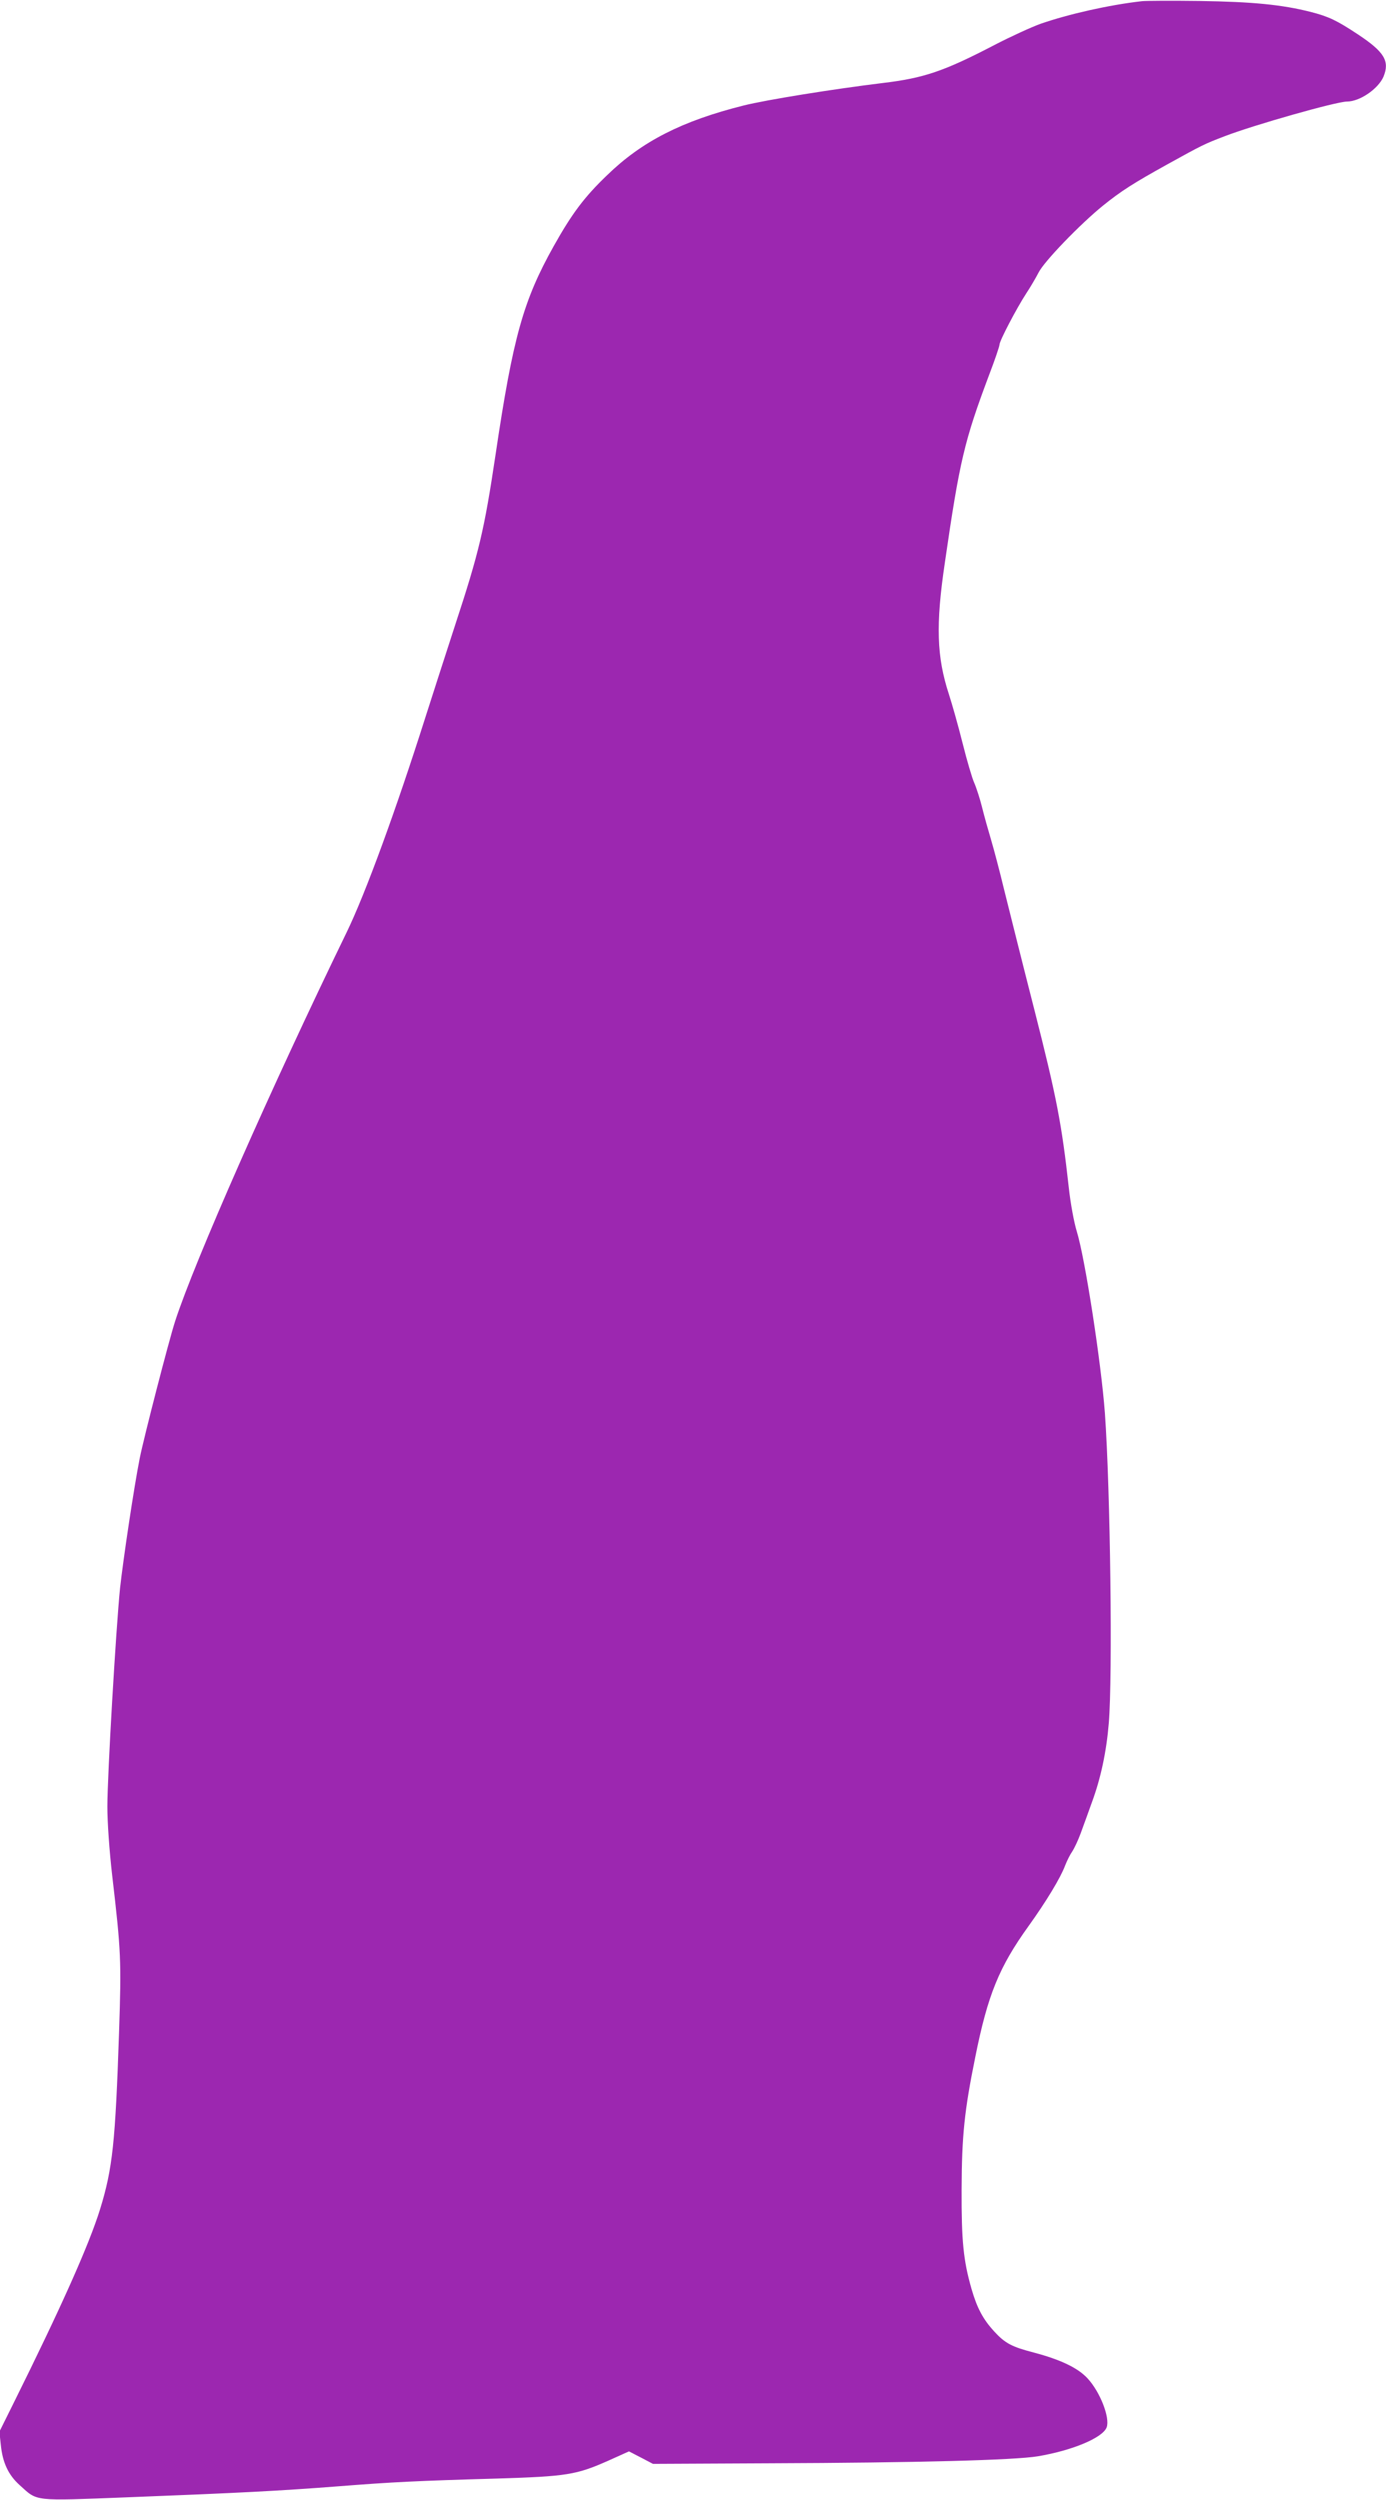
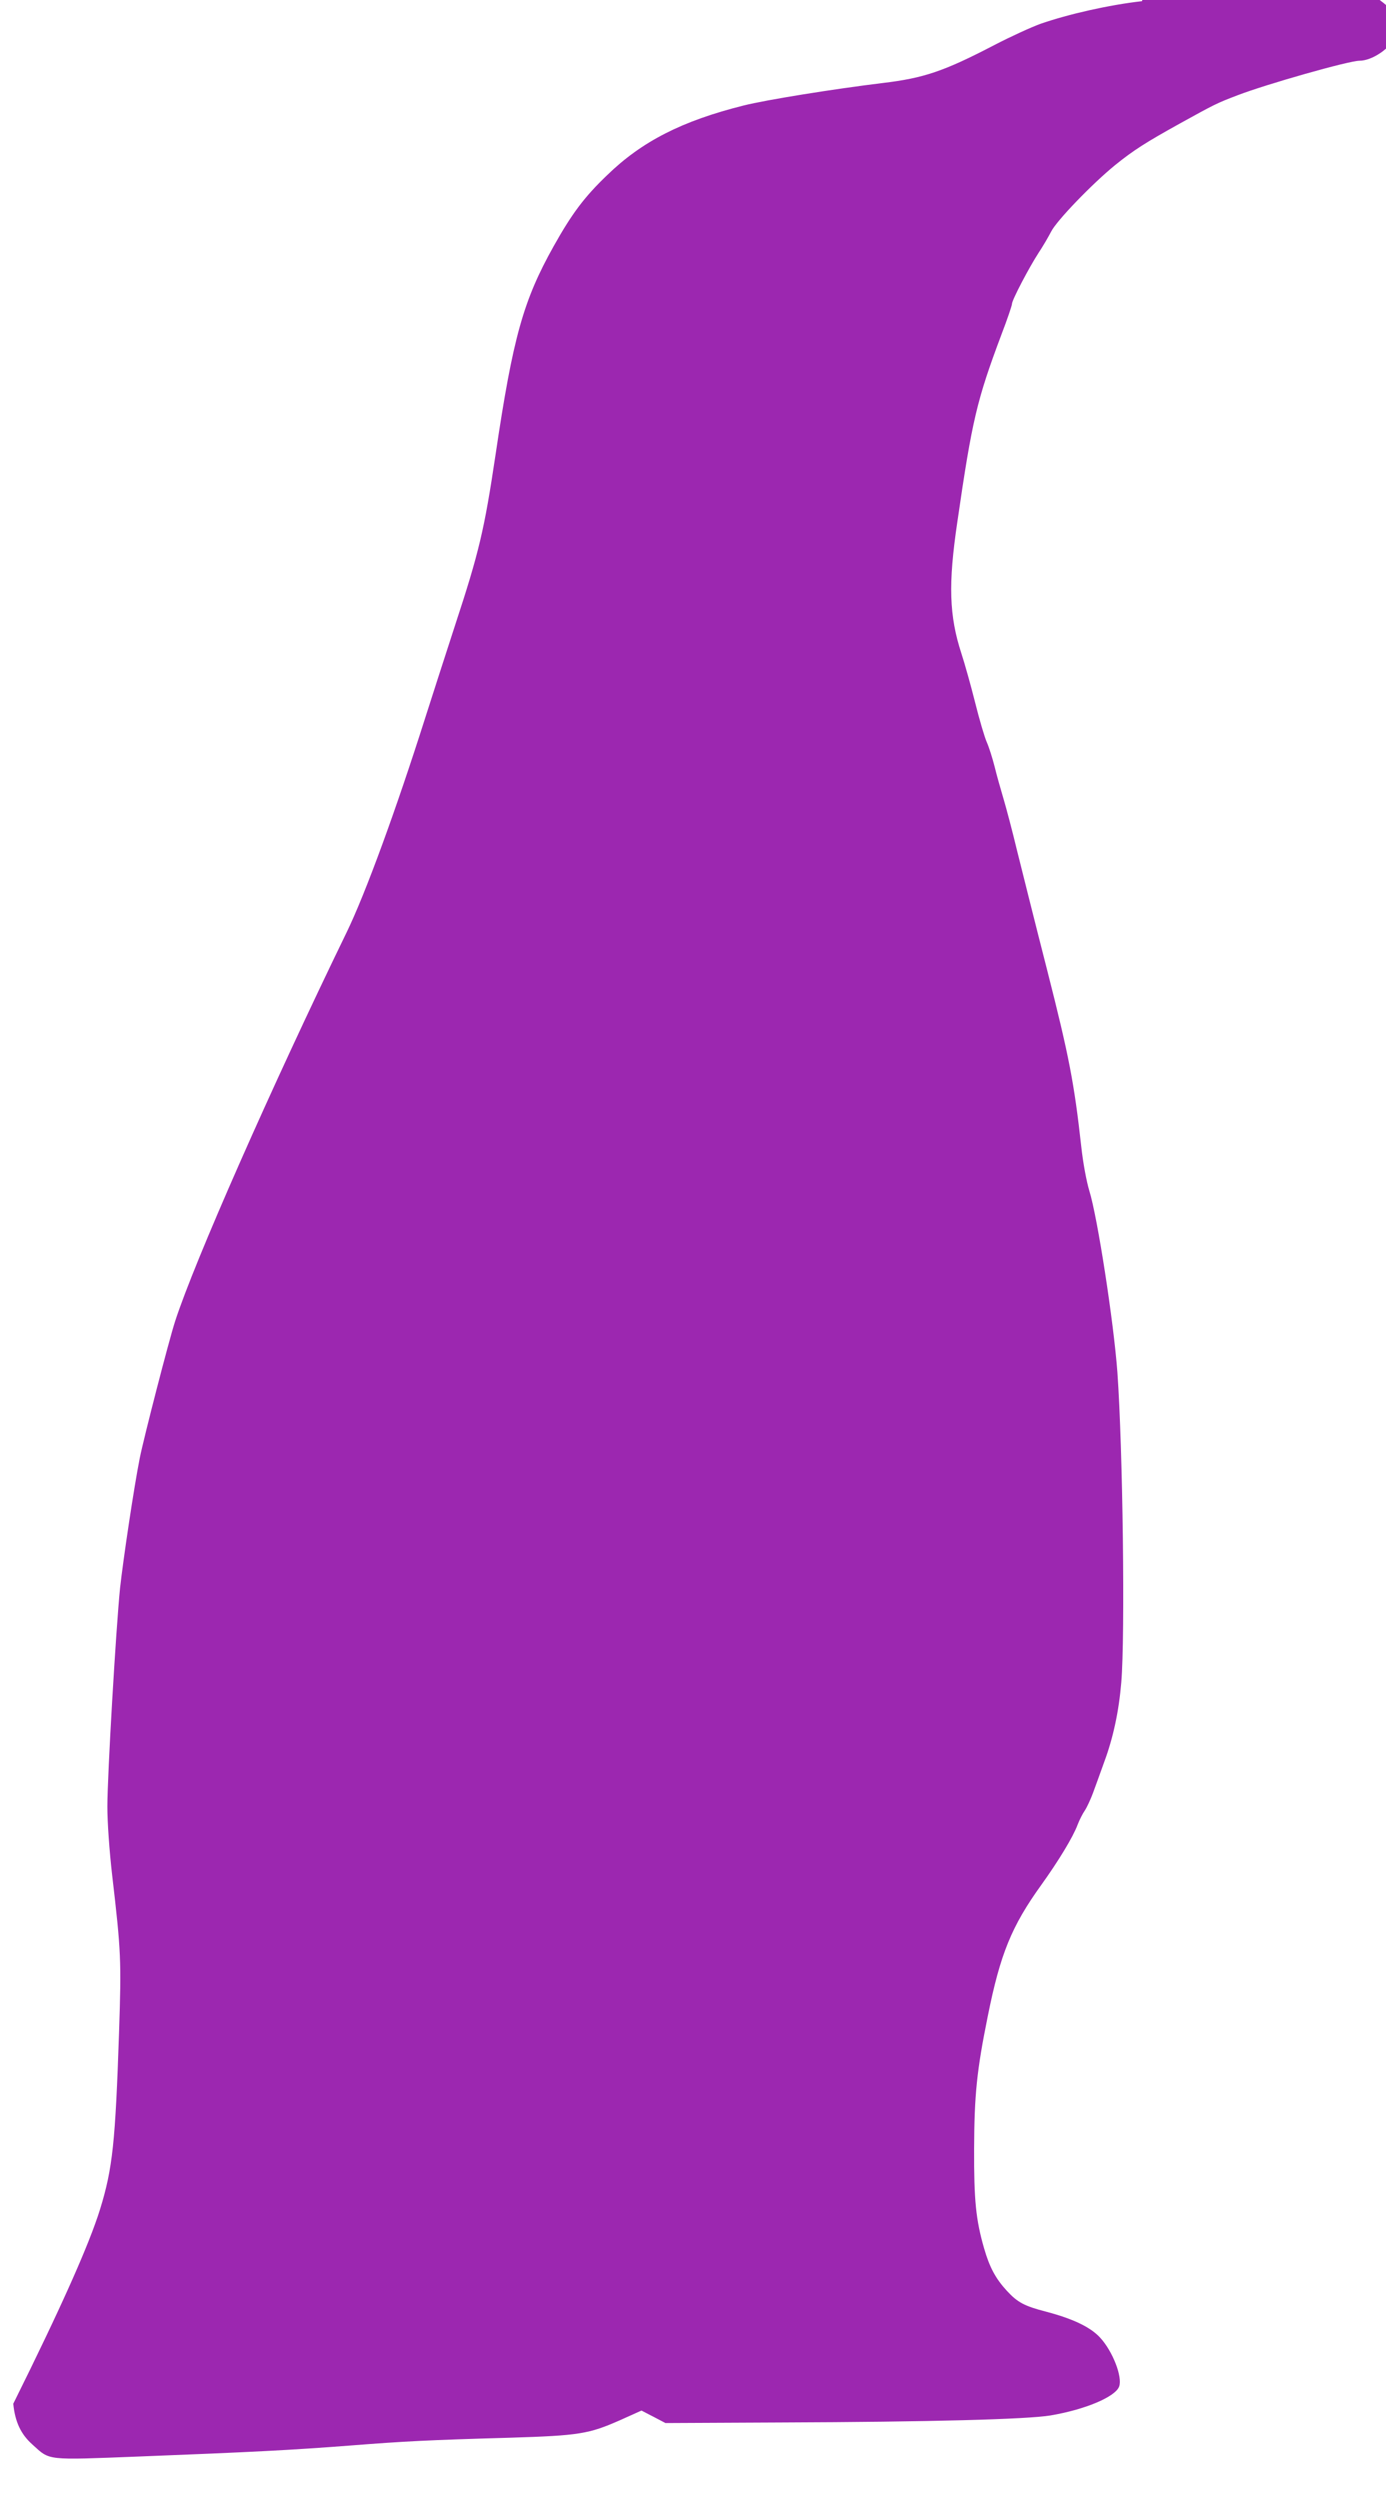
<svg xmlns="http://www.w3.org/2000/svg" version="1.0" width="710pt" height="1280pt" viewBox="0 0 710 1280" preserveAspectRatio="xMidYMid meet">
  <g transform="translate(0,1280) scale(0.1,-0.1)" fill="#9c27b0" stroke="none">
-     <path d="M5850 12794 c-168 -19 -376 -66 -520 -116 -47 -17 -152 -65 -235 -108 -259 -135 -363 -170 -573 -195 -254 -31 -596 -86 -712 -115 -316 -79 -522 -184 -700 -357 -116 -111 -180 -196 -274 -364 -155 -277 -208 -465 -297 -1064 -58 -388 -84 -500 -209 -880 -48 -148 -116 -358 -150 -465 -153 -482 -309 -908 -405 -1105 -385 -792 -779 -1684 -878 -1990 -32 -99 -159 -591 -181 -700 -30 -151 -85 -520 -101 -666 -21 -208 -65 -958 -65 -1119 0 -81 10 -224 25 -355 45 -385 47 -434 35 -795 -19 -569 -33 -702 -97 -910 -57 -184 -201 -506 -445 -997 l-71 -143 7 -66 c9 -93 39 -156 97 -208 93 -84 64 -81 553 -62 567 22 781 33 1076 56 282 22 398 28 820 40 353 11 402 19 563 90 l109 49 62 -32 61 -32 590 3 c767 3 1262 16 1382 36 178 30 332 95 352 148 18 49 -33 181 -98 251 -50 54 -139 96 -275 132 -112 29 -147 47 -203 108 -57 62 -88 120 -116 217 -42 146 -52 246 -51 510 1 276 14 402 70 678 64 319 122 461 274 672 89 124 163 246 186 308 10 26 27 59 37 73 10 15 29 55 42 90 13 35 39 107 58 160 46 124 75 261 87 407 20 240 8 1194 -20 1587 -19 258 -102 795 -144 930 -14 46 -32 142 -41 225 -36 324 -62 461 -175 905 -62 242 -131 519 -155 615 -23 96 -54 213 -68 260 -14 47 -35 121 -46 166 -11 44 -29 100 -40 125 -11 24 -38 116 -60 204 -22 88 -54 201 -70 250 -63 193 -68 356 -21 673 76 524 100 624 226 960 30 78 54 149 54 157 0 20 88 187 136 261 22 33 50 81 64 108 28 57 214 249 330 343 93 75 156 115 329 211 179 99 191 105 296 145 148 57 571 177 625 177 66 0 160 65 187 127 33 80 5 127 -131 217 -109 72 -149 91 -242 115 -146 37 -297 52 -569 56 -143 2 -276 1 -295 -1z" />
+     <path d="M5850 12794 c-168 -19 -376 -66 -520 -116 -47 -17 -152 -65 -235 -108 -259 -135 -363 -170 -573 -195 -254 -31 -596 -86 -712 -115 -316 -79 -522 -184 -700 -357 -116 -111 -180 -196 -274 -364 -155 -277 -208 -465 -297 -1064 -58 -388 -84 -500 -209 -880 -48 -148 -116 -358 -150 -465 -153 -482 -309 -908 -405 -1105 -385 -792 -779 -1684 -878 -1990 -32 -99 -159 -591 -181 -700 -30 -151 -85 -520 -101 -666 -21 -208 -65 -958 -65 -1119 0 -81 10 -224 25 -355 45 -385 47 -434 35 -795 -19 -569 -33 -702 -97 -910 -57 -184 -201 -506 -445 -997 c9 -93 39 -156 97 -208 93 -84 64 -81 553 -62 567 22 781 33 1076 56 282 22 398 28 820 40 353 11 402 19 563 90 l109 49 62 -32 61 -32 590 3 c767 3 1262 16 1382 36 178 30 332 95 352 148 18 49 -33 181 -98 251 -50 54 -139 96 -275 132 -112 29 -147 47 -203 108 -57 62 -88 120 -116 217 -42 146 -52 246 -51 510 1 276 14 402 70 678 64 319 122 461 274 672 89 124 163 246 186 308 10 26 27 59 37 73 10 15 29 55 42 90 13 35 39 107 58 160 46 124 75 261 87 407 20 240 8 1194 -20 1587 -19 258 -102 795 -144 930 -14 46 -32 142 -41 225 -36 324 -62 461 -175 905 -62 242 -131 519 -155 615 -23 96 -54 213 -68 260 -14 47 -35 121 -46 166 -11 44 -29 100 -40 125 -11 24 -38 116 -60 204 -22 88 -54 201 -70 250 -63 193 -68 356 -21 673 76 524 100 624 226 960 30 78 54 149 54 157 0 20 88 187 136 261 22 33 50 81 64 108 28 57 214 249 330 343 93 75 156 115 329 211 179 99 191 105 296 145 148 57 571 177 625 177 66 0 160 65 187 127 33 80 5 127 -131 217 -109 72 -149 91 -242 115 -146 37 -297 52 -569 56 -143 2 -276 1 -295 -1z" />
  </g>
</svg>